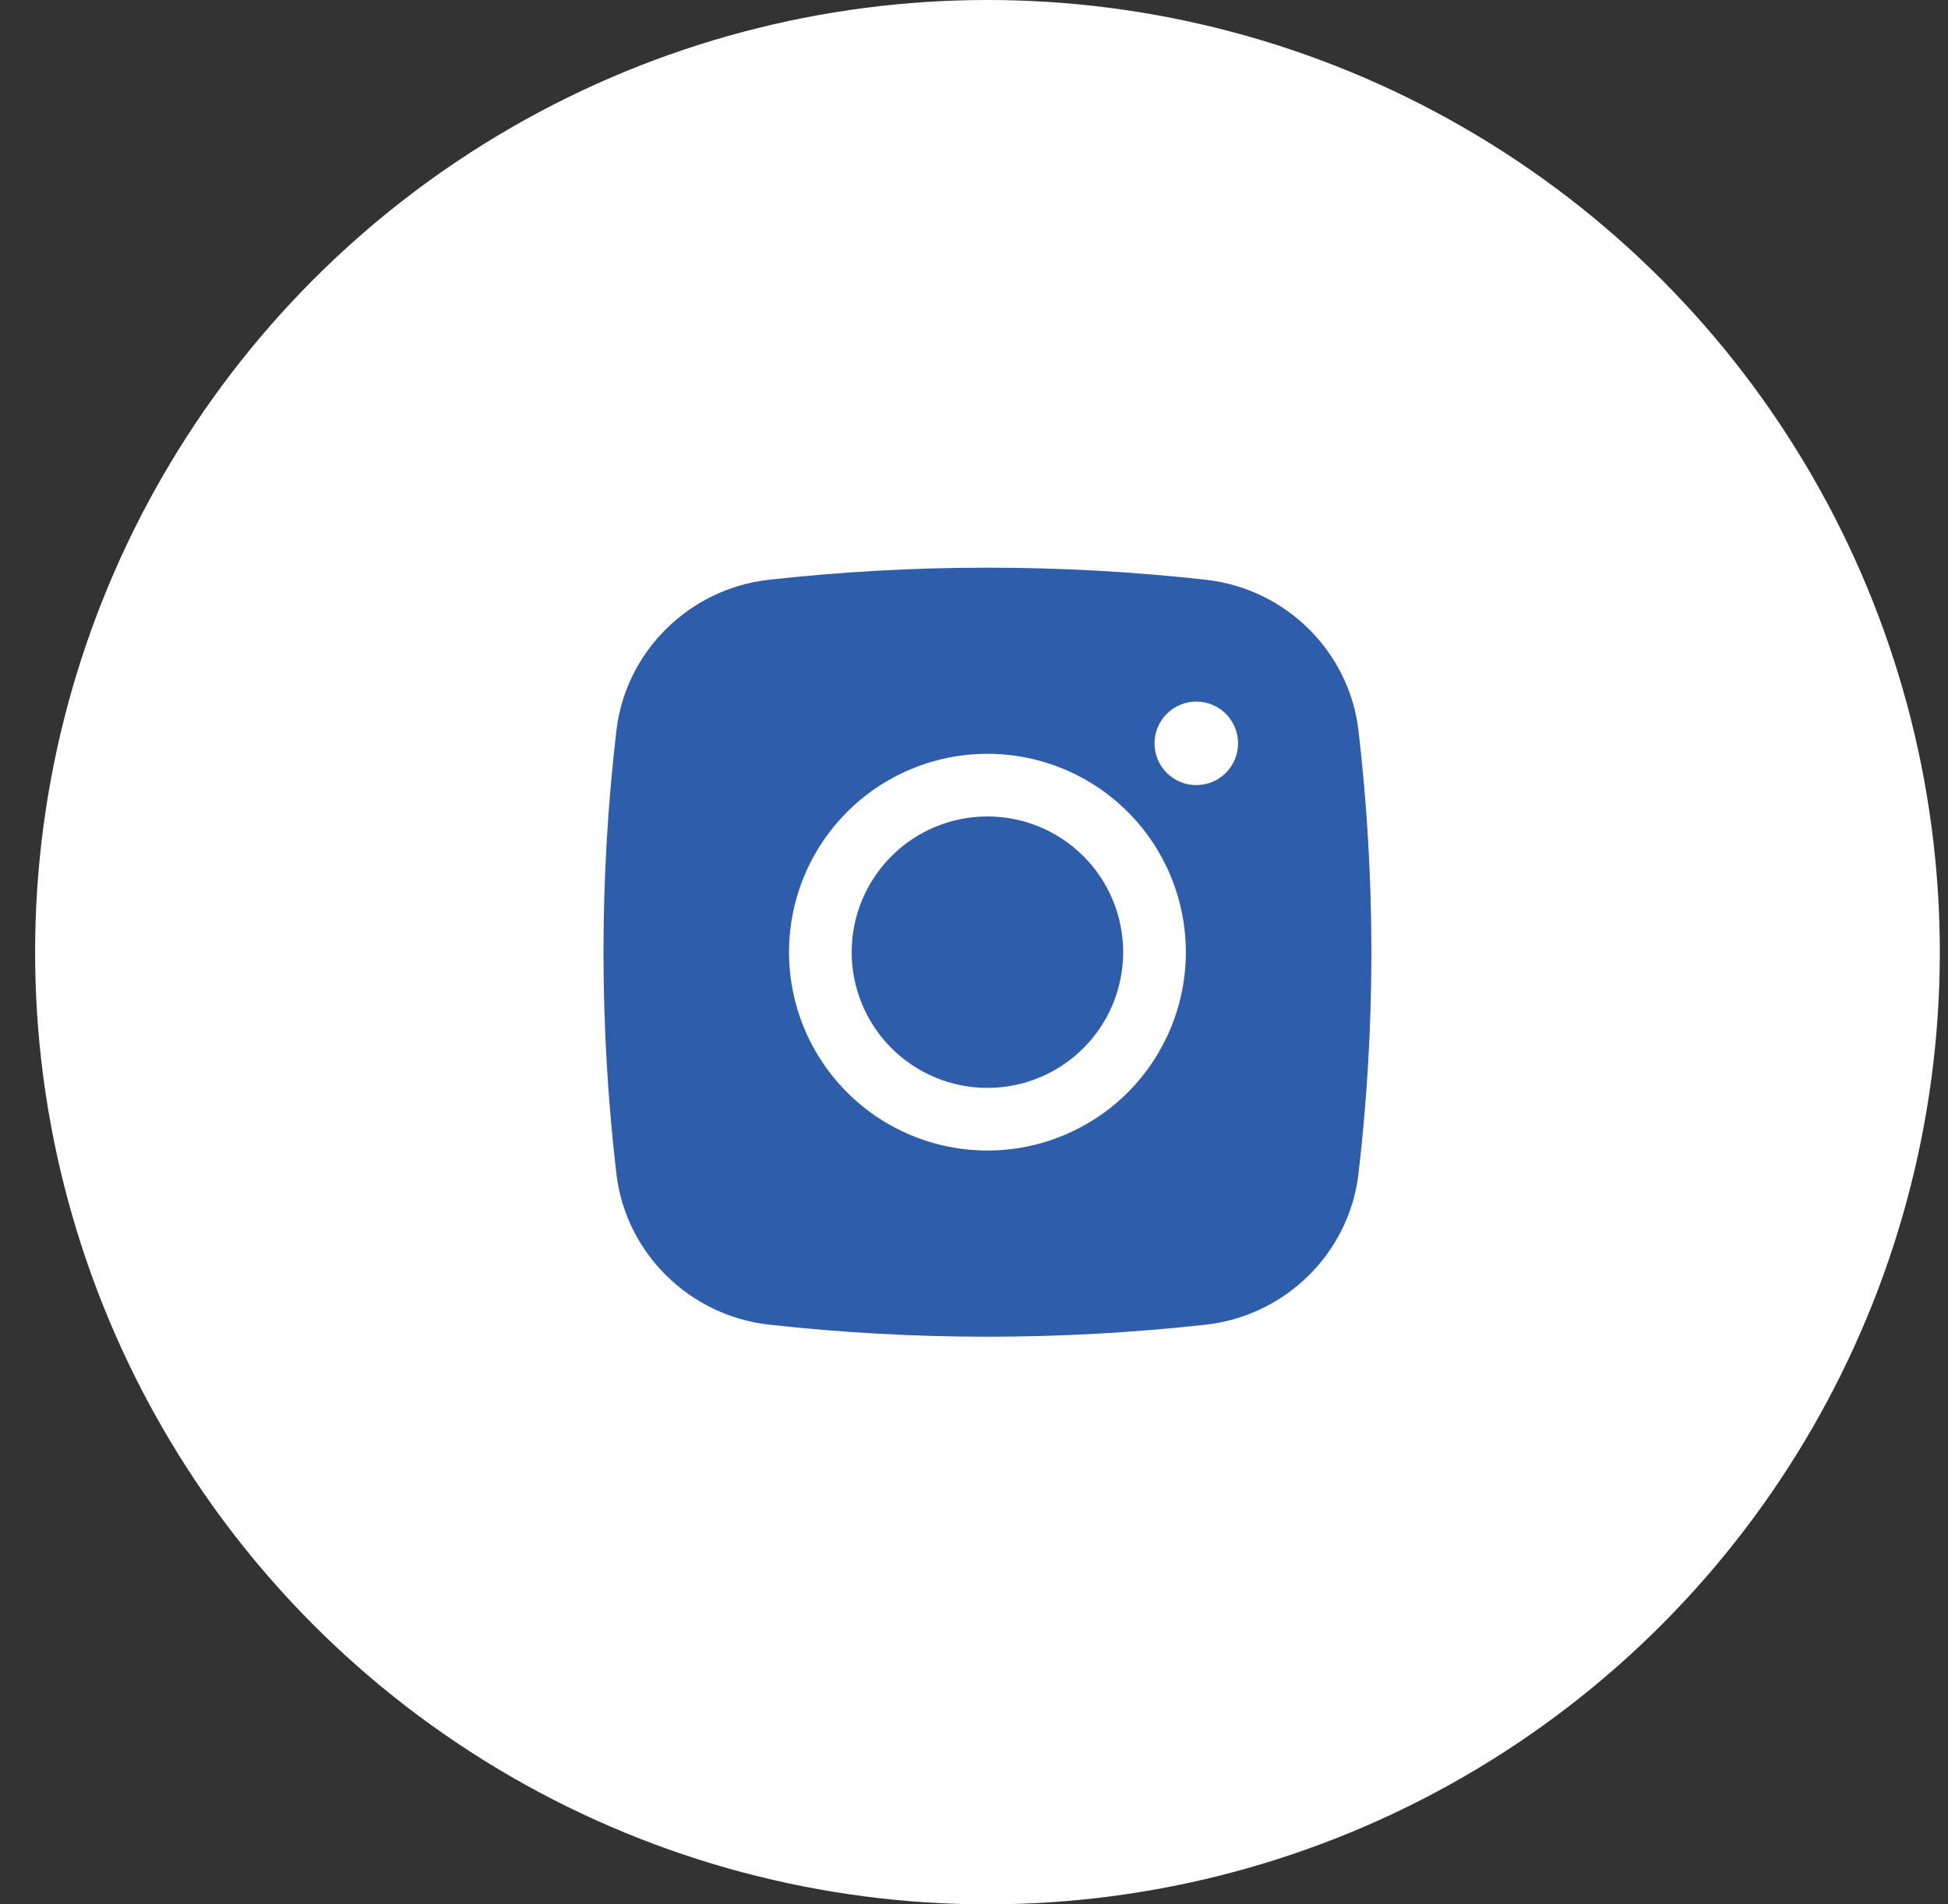
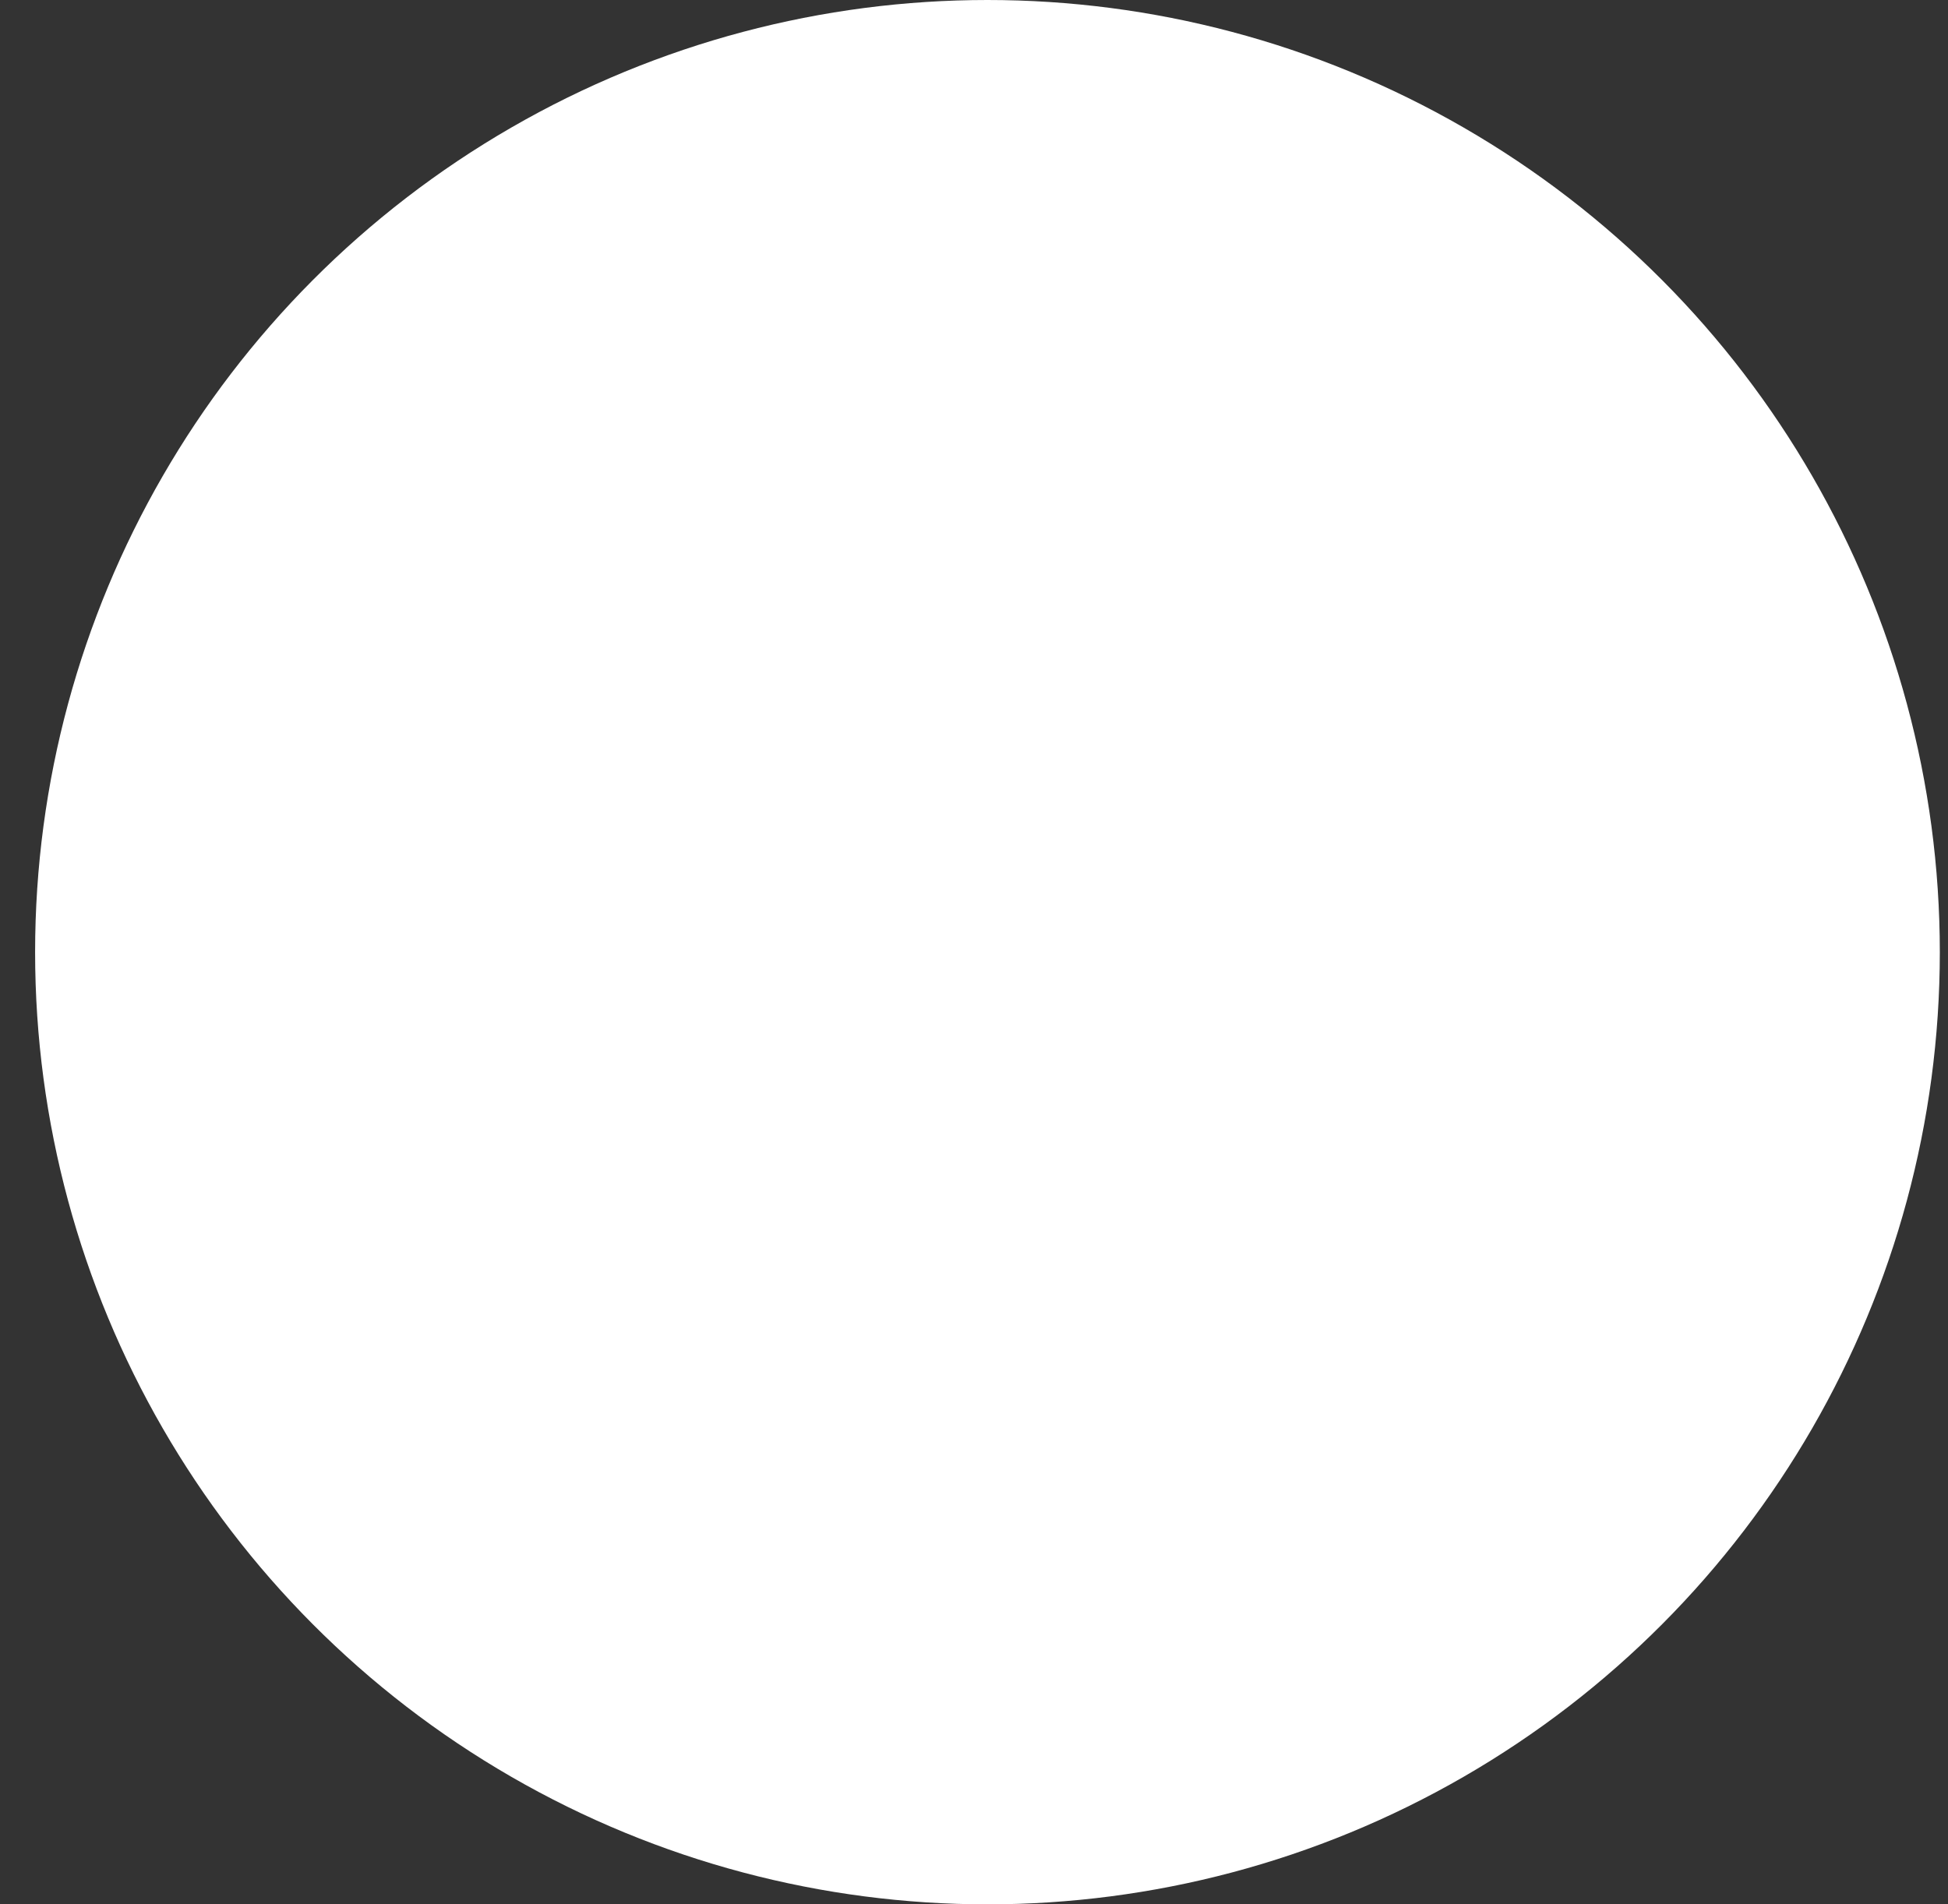
<svg xmlns="http://www.w3.org/2000/svg" width="45" height="44" viewBox="0 0 45 44" fill="none">
  <rect x="0" y="0" width="45" height="44" fill="#333333" stroke="none" />
  <circle cx="22.811" cy="22" r="22" fill="white" />
-   <path d="M22.81 18.864C21.979 18.864 21.181 19.194 20.593 19.782C20.005 20.37 19.674 21.168 19.674 22C19.674 22.831 20.005 23.629 20.593 24.217C21.181 24.805 21.979 25.136 22.81 25.136C23.642 25.136 24.44 24.805 25.028 24.217C25.616 23.629 25.946 22.831 25.946 22C25.946 21.168 25.616 20.37 25.028 19.782C24.44 19.194 23.642 18.864 22.81 18.864Z" fill="#2D5DAB" />
-   <path fill-rule="evenodd" clip-rule="evenodd" d="M17.764 13.395C21.118 13.023 24.503 13.023 27.857 13.395C29.69 13.599 31.167 15.042 31.382 16.881C31.779 20.282 31.779 23.718 31.382 27.119C31.167 28.958 29.69 30.401 27.858 30.606C24.504 30.978 21.119 30.978 17.764 30.606C15.932 30.401 14.455 28.958 14.239 27.12C13.842 23.718 13.842 20.282 14.239 16.881C14.455 15.042 15.932 13.599 17.764 13.395ZM27.635 16.21C27.379 16.21 27.134 16.312 26.953 16.493C26.772 16.674 26.67 16.919 26.67 17.175C26.67 17.431 26.772 17.677 26.953 17.858C27.134 18.039 27.379 18.14 27.635 18.14C27.891 18.14 28.137 18.039 28.318 17.858C28.499 17.677 28.6 17.431 28.6 17.175C28.6 16.919 28.499 16.674 28.318 16.493C28.137 16.312 27.891 16.21 27.635 16.21ZM18.227 22C18.227 20.784 18.71 19.619 19.57 18.759C20.429 17.899 21.595 17.417 22.811 17.417C24.026 17.417 25.192 17.899 26.052 18.759C26.911 19.619 27.394 20.784 27.394 22C27.394 23.215 26.911 24.381 26.052 25.241C25.192 26.1 24.026 26.583 22.811 26.583C21.595 26.583 20.429 26.1 19.57 25.241C18.71 24.381 18.227 23.215 18.227 22Z" fill="#2D5DAB" />
</svg>